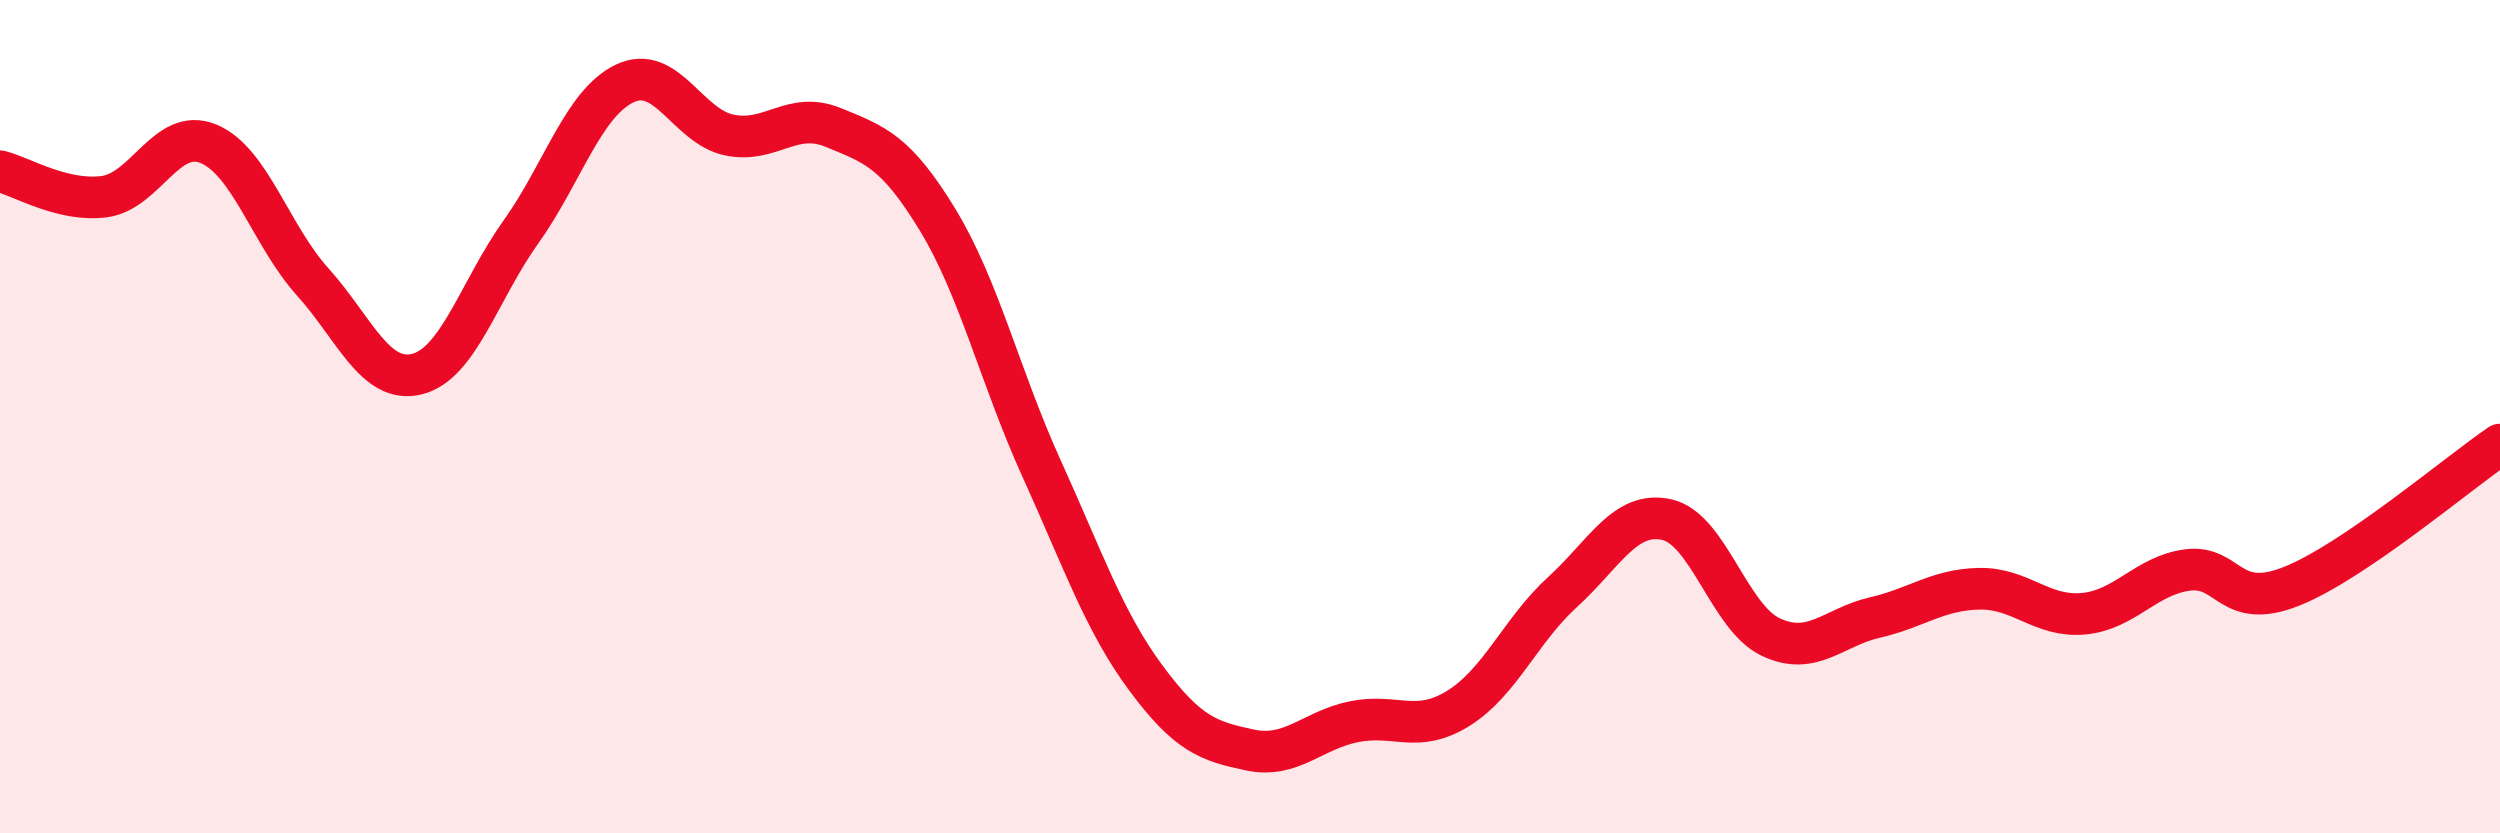
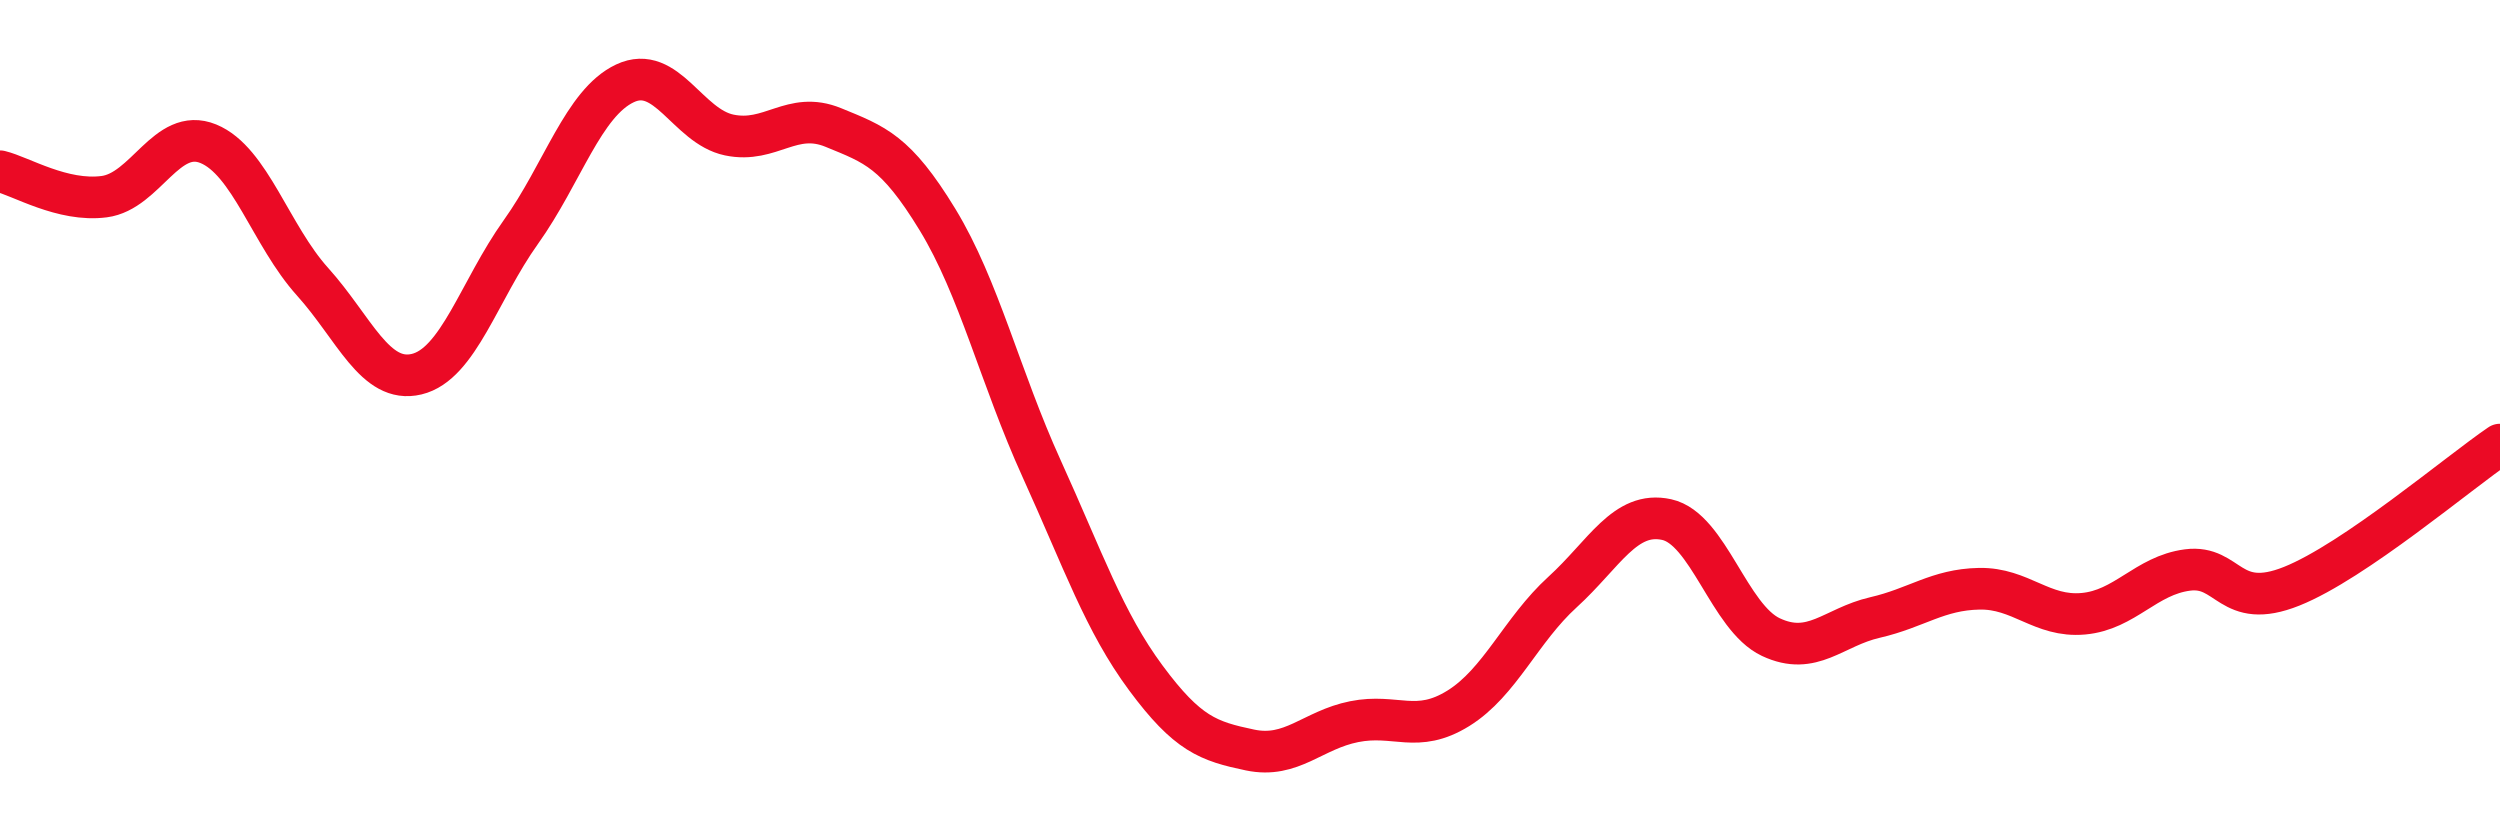
<svg xmlns="http://www.w3.org/2000/svg" width="60" height="20" viewBox="0 0 60 20">
-   <path d="M 0,4.11 C 0.5,4.23 1.5,4.85 2.5,4.72 C 3.5,4.59 4,3.04 5,3.45 C 6,3.86 6.5,5.65 7.5,6.76 C 8.5,7.87 9,9.22 10,8.98 C 11,8.74 11.5,6.97 12.5,5.57 C 13.5,4.17 14,2.47 15,2 C 16,1.53 16.5,3.03 17.5,3.24 C 18.5,3.45 19,2.65 20,3.06 C 21,3.47 21.5,3.63 22.5,5.27 C 23.5,6.91 24,9.05 25,11.25 C 26,13.45 26.5,14.92 27.5,16.27 C 28.5,17.62 29,17.79 30,18 C 31,18.21 31.5,17.52 32.5,17.32 C 33.5,17.12 34,17.62 35,17 C 36,16.38 36.5,15.12 37.5,14.21 C 38.5,13.3 39,12.25 40,12.47 C 41,12.69 41.5,14.82 42.5,15.29 C 43.5,15.76 44,15.05 45,14.82 C 46,14.59 46.5,14.15 47.5,14.13 C 48.5,14.11 49,14.82 50,14.73 C 51,14.64 51.5,13.81 52.5,13.68 C 53.5,13.55 53.5,14.67 55,14.07 C 56.5,13.47 59,11.35 60,10.67L60 20L0 20Z" fill="#EB0A25" opacity="0.1" stroke-linecap="round" stroke-linejoin="round" />
  <path d="M 0,4.11 C 0.5,4.23 1.5,4.85 2.5,4.72 C 3.5,4.59 4,3.04 5,3.45 C 6,3.86 6.5,5.65 7.5,6.76 C 8.5,7.87 9,9.22 10,8.98 C 11,8.74 11.5,6.97 12.5,5.57 C 13.5,4.17 14,2.47 15,2 C 16,1.53 16.5,3.03 17.5,3.24 C 18.5,3.45 19,2.65 20,3.06 C 21,3.47 21.5,3.63 22.5,5.27 C 23.5,6.91 24,9.05 25,11.25 C 26,13.45 26.5,14.92 27.5,16.27 C 28.5,17.62 29,17.79 30,18 C 31,18.21 31.5,17.52 32.5,17.32 C 33.5,17.12 34,17.62 35,17 C 36,16.38 36.5,15.12 37.5,14.21 C 38.5,13.3 39,12.25 40,12.47 C 41,12.69 41.5,14.82 42.5,15.29 C 43.5,15.76 44,15.05 45,14.82 C 46,14.59 46.5,14.15 47.5,14.13 C 48.5,14.11 49,14.82 50,14.73 C 51,14.64 51.5,13.81 52.5,13.68 C 53.5,13.55 53.5,14.67 55,14.07 C 56.5,13.47 59,11.35 60,10.67" stroke="#EB0A25" stroke-width="1" fill="none" stroke-linecap="round" stroke-linejoin="round" />
</svg>